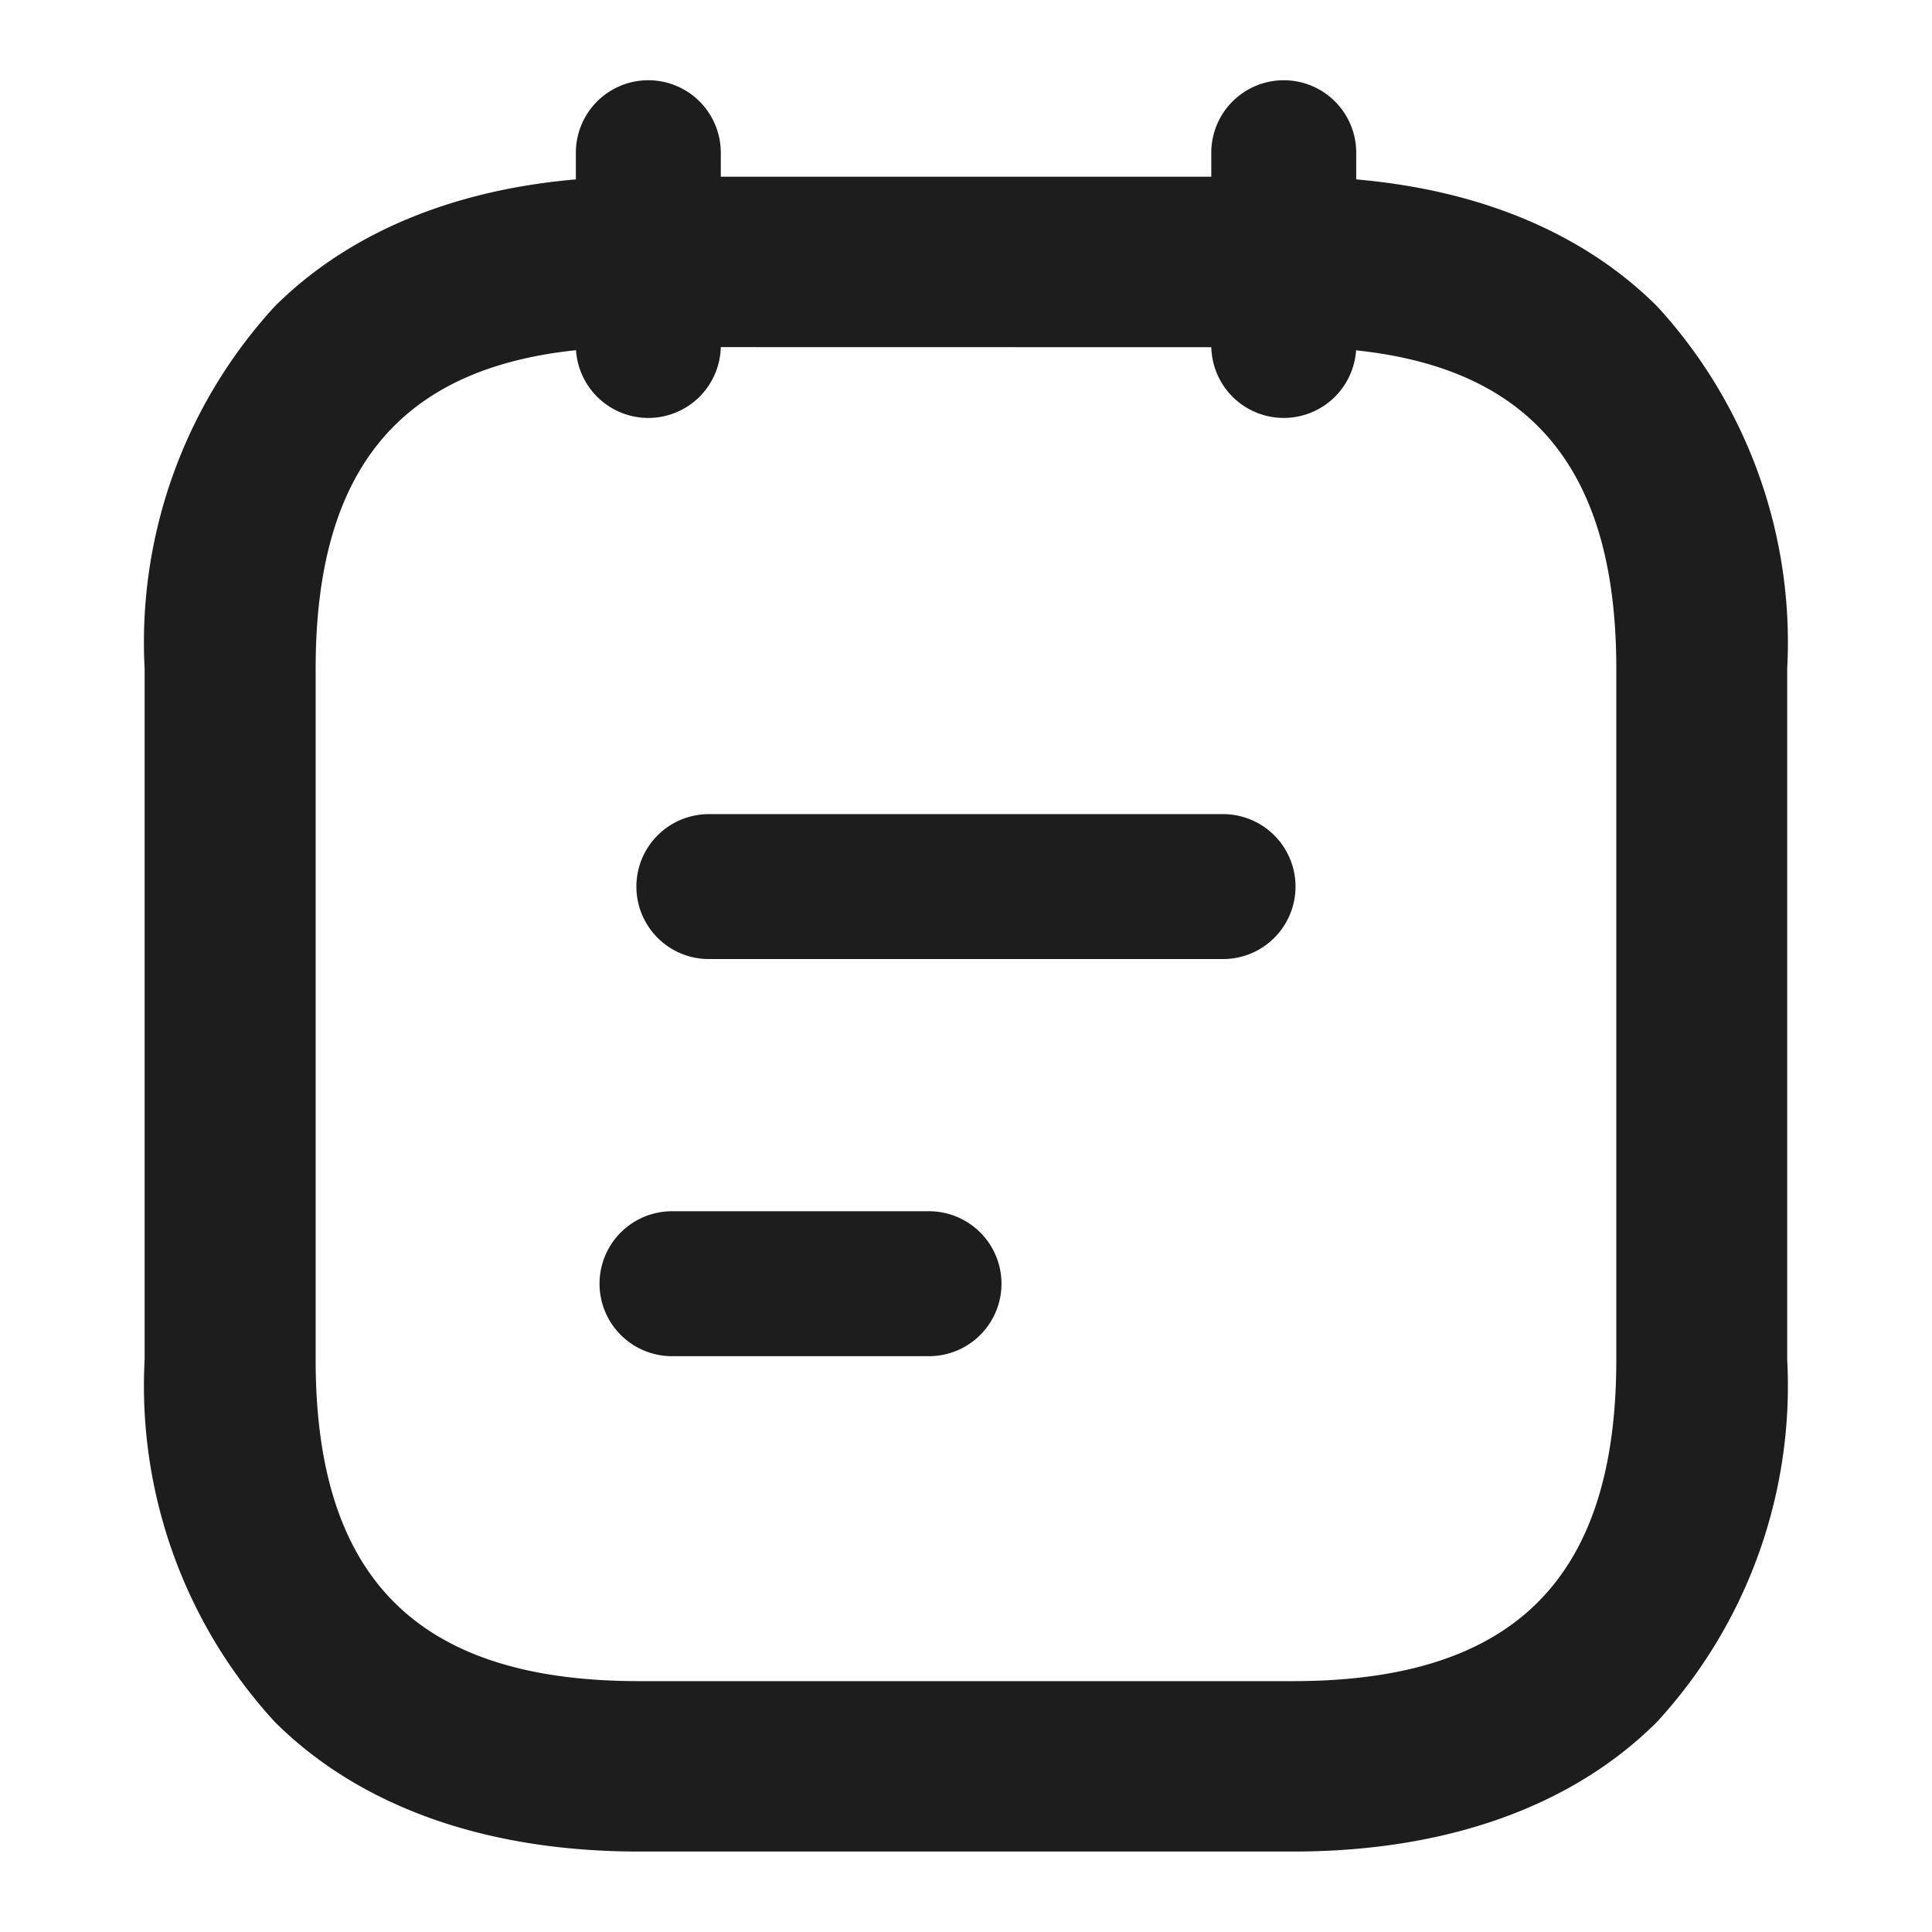
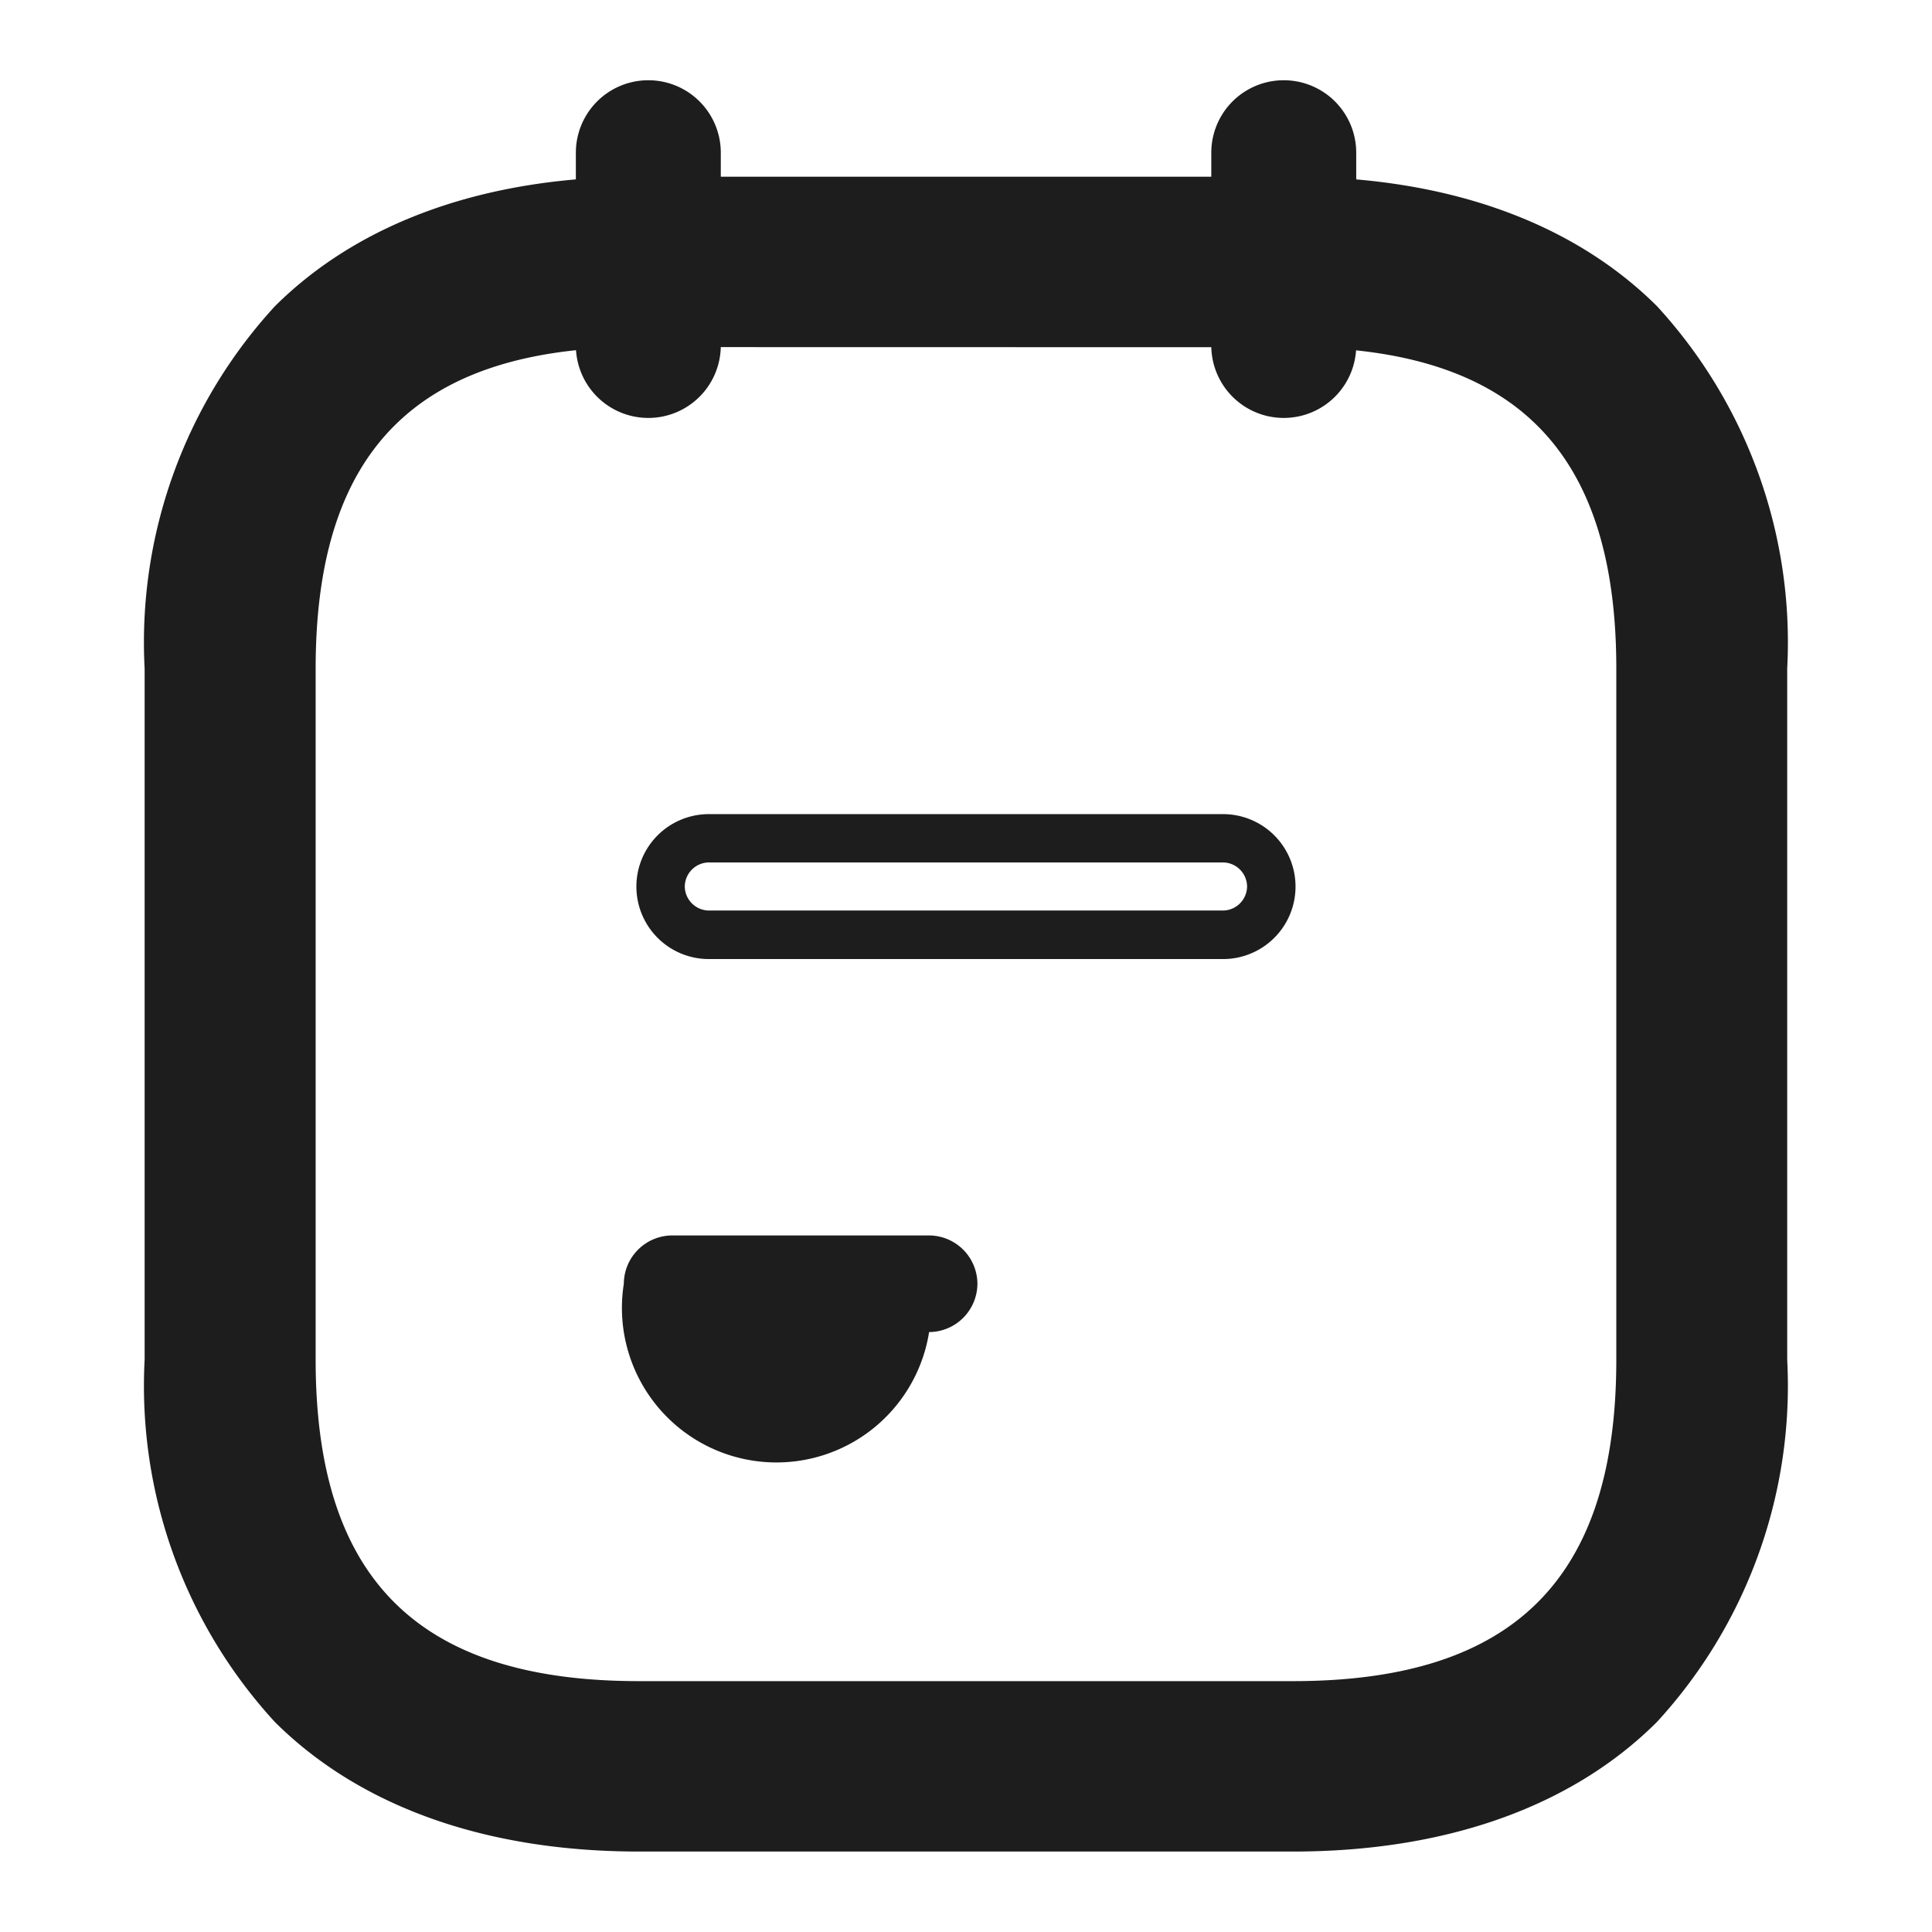
<svg xmlns="http://www.w3.org/2000/svg" id="Icon_Kalender" width="43.99" height="43.987" viewBox="0 0 43.99 43.987">
  <g id="note-text" transform="translate(0 0)">
    <path id="Vector" d="M1.1,6.585A1.106,1.106,0,0,1,0,5.488V1.1A1.106,1.106,0,0,1,1.1,0,1.106,1.106,0,0,1,2.2,1.1v4.39A1.106,1.106,0,0,1,1.1,6.585Z" transform="translate(13.663 2.38)" fill="#1d1d1d" />
    <path id="Vector_-_Kontur" data-name="Vector - Kontur" d="M1.348,7.387A1.65,1.65,0,0,1-.3,5.739V1.348a1.648,1.648,0,0,1,3.3,0v4.39A1.65,1.65,0,0,1,1.348,7.387ZM1.348.8A.554.554,0,0,0,.8,1.348v4.39a.554.554,0,0,0,.547.547A.554.554,0,0,0,1.9,5.739V1.348A.554.554,0,0,0,1.348.8Z" transform="translate(13.412 2.129)" fill="#1d1d1d" />
    <path id="Vector-2" data-name="Vector" d="M1.1,6.585A1.106,1.106,0,0,1,0,5.488V1.1A1.106,1.106,0,0,1,1.1,0,1.106,1.106,0,0,1,2.2,1.1v4.39A1.106,1.106,0,0,1,1.1,6.585Z" transform="translate(28.131 2.38)" fill="#1d1d1d" />
    <path id="Vector_-_Kontur-2" data-name="Vector - Kontur" d="M1.348,7.387A1.65,1.65,0,0,1-.3,5.739V1.348a1.648,1.648,0,0,1,3.3,0v4.39A1.65,1.65,0,0,1,1.348,7.387ZM1.348.8A.554.554,0,0,0,.8,1.348v4.39a.554.554,0,0,0,.547.547A.554.554,0,0,0,1.9,5.739V1.348A.554.554,0,0,0,1.348.8Z" transform="translate(27.88 2.129)" fill="#1d1d1d" />
    <path id="Vector-3" data-name="Vector" d="M25.6,37.032H10.7C3.909,37.032,0,33.144,0,26.386V10.647C0,3.888,3.909,0,10.7,0H25.6c6.795,0,10.7,3.888,10.7,10.647V26.386C36.3,33.144,32.392,37.032,25.6,37.032ZM10.7,2.777c-5.324,0-7.912,2.574-7.912,7.869V26.386c0,5.3,2.588,7.869,7.912,7.869H25.6c5.324,0,7.912-2.574,7.912-7.869V10.647c0-5.3-2.588-7.869-7.912-7.869Z" transform="translate(3.844 4.575)" fill="#1d1d1d" />
    <path id="Vector_-_Kontur-3" data-name="Vector - Kontur" d="M25.848,37.834H10.955c-3.483,0-6.349-1.02-8.289-2.949A11.312,11.312,0,0,1-.3,26.636V10.9A11.312,11.312,0,0,1,2.666,2.649C4.606.72,7.473-.3,10.955-.3H25.848C29.331-.3,32.2.72,34.137,2.649A11.312,11.312,0,0,1,37.1,10.9V26.636a11.312,11.312,0,0,1-2.966,8.248C32.2,36.814,29.331,37.834,25.848,37.834ZM10.955.8C7.724.8,5.2,1.686,3.443,3.43S.8,7.686.8,10.9V26.636c0,3.211.889,5.724,2.642,7.467s4.281,2.629,7.512,2.629H25.848c3.231,0,5.758-.884,7.512-2.629S36,29.848,36,26.636V10.9c0-3.211-.889-5.724-2.642-7.467S29.079.8,25.848.8ZM25.848,35.057H10.955c-5.615,0-8.463-2.833-8.463-8.42V10.9c0-5.587,2.847-8.42,8.463-8.42H25.848c5.615,0,8.463,2.833,8.463,8.42V26.636C34.311,32.224,31.464,35.057,25.848,35.057ZM10.955,3.579C5.933,3.579,3.594,5.9,3.594,10.9V26.636c0,4.993,2.339,7.318,7.361,7.318H25.848c5.022,0,7.361-2.325,7.361-7.318V10.9c0-4.993-2.339-7.318-7.361-7.318Z" transform="translate(3.593 4.324)" fill="#1d1d1d" />
-     <path id="Vector-4" data-name="Vector" d="M12.8,2.2H1.1A1.106,1.106,0,0,1,0,1.1,1.106,1.106,0,0,1,1.1,0H12.8a1.106,1.106,0,0,1,1.1,1.1A1.106,1.106,0,0,1,12.8,2.2Z" transform="translate(15.043 19.088)" fill="#1d1d1d" />
    <path id="Vector_-_Kontur-4" data-name="Vector - Kontur" d="M13.056,3H1.348a1.648,1.648,0,1,1,0-3.3H13.056a1.648,1.648,0,1,1,0,3.3ZM1.348.8A.554.554,0,0,0,.8,1.348a.554.554,0,0,0,.547.547H13.056a.554.554,0,0,0,.547-.547A.554.554,0,0,0,13.056.8Z" transform="translate(14.792 18.837)" fill="#1d1d1d" />
-     <path id="Vector-5" data-name="Vector" d="M6.951,2.2H1.1A1.106,1.106,0,0,1,0,1.1,1.106,1.106,0,0,1,1.1,0H6.951a1.106,1.106,0,0,1,1.1,1.1A1.106,1.106,0,0,1,6.951,2.2Z" transform="translate(14.204 28.13)" fill="#1d1d1d" />
-     <path id="Vector_-_Kontur-5" data-name="Vector - Kontur" d="M7.2,3H1.348a1.648,1.648,0,1,1,0-3.3H7.2A1.648,1.648,0,1,1,7.2,3ZM1.348.8A.554.554,0,0,0,.8,1.348a.554.554,0,0,0,.547.547H7.2a.554.554,0,0,0,.547-.547A.554.554,0,0,0,7.2.8Z" transform="translate(13.953 27.879)" fill="#1d1d1d" />
+     <path id="Vector-5" data-name="Vector" d="M6.951,2.2A1.106,1.106,0,0,1,0,1.1,1.106,1.106,0,0,1,1.1,0H6.951a1.106,1.106,0,0,1,1.1,1.1A1.106,1.106,0,0,1,6.951,2.2Z" transform="translate(14.204 28.13)" fill="#1d1d1d" />
    <path id="Vector-6" data-name="Vector" d="M-.3-.3H43.689V43.688H-.3ZM42.587.8H.8V42.586H42.587Z" transform="translate(0.3 0.3)" fill="#1d1d1d" opacity="0" />
  </g>
</svg>